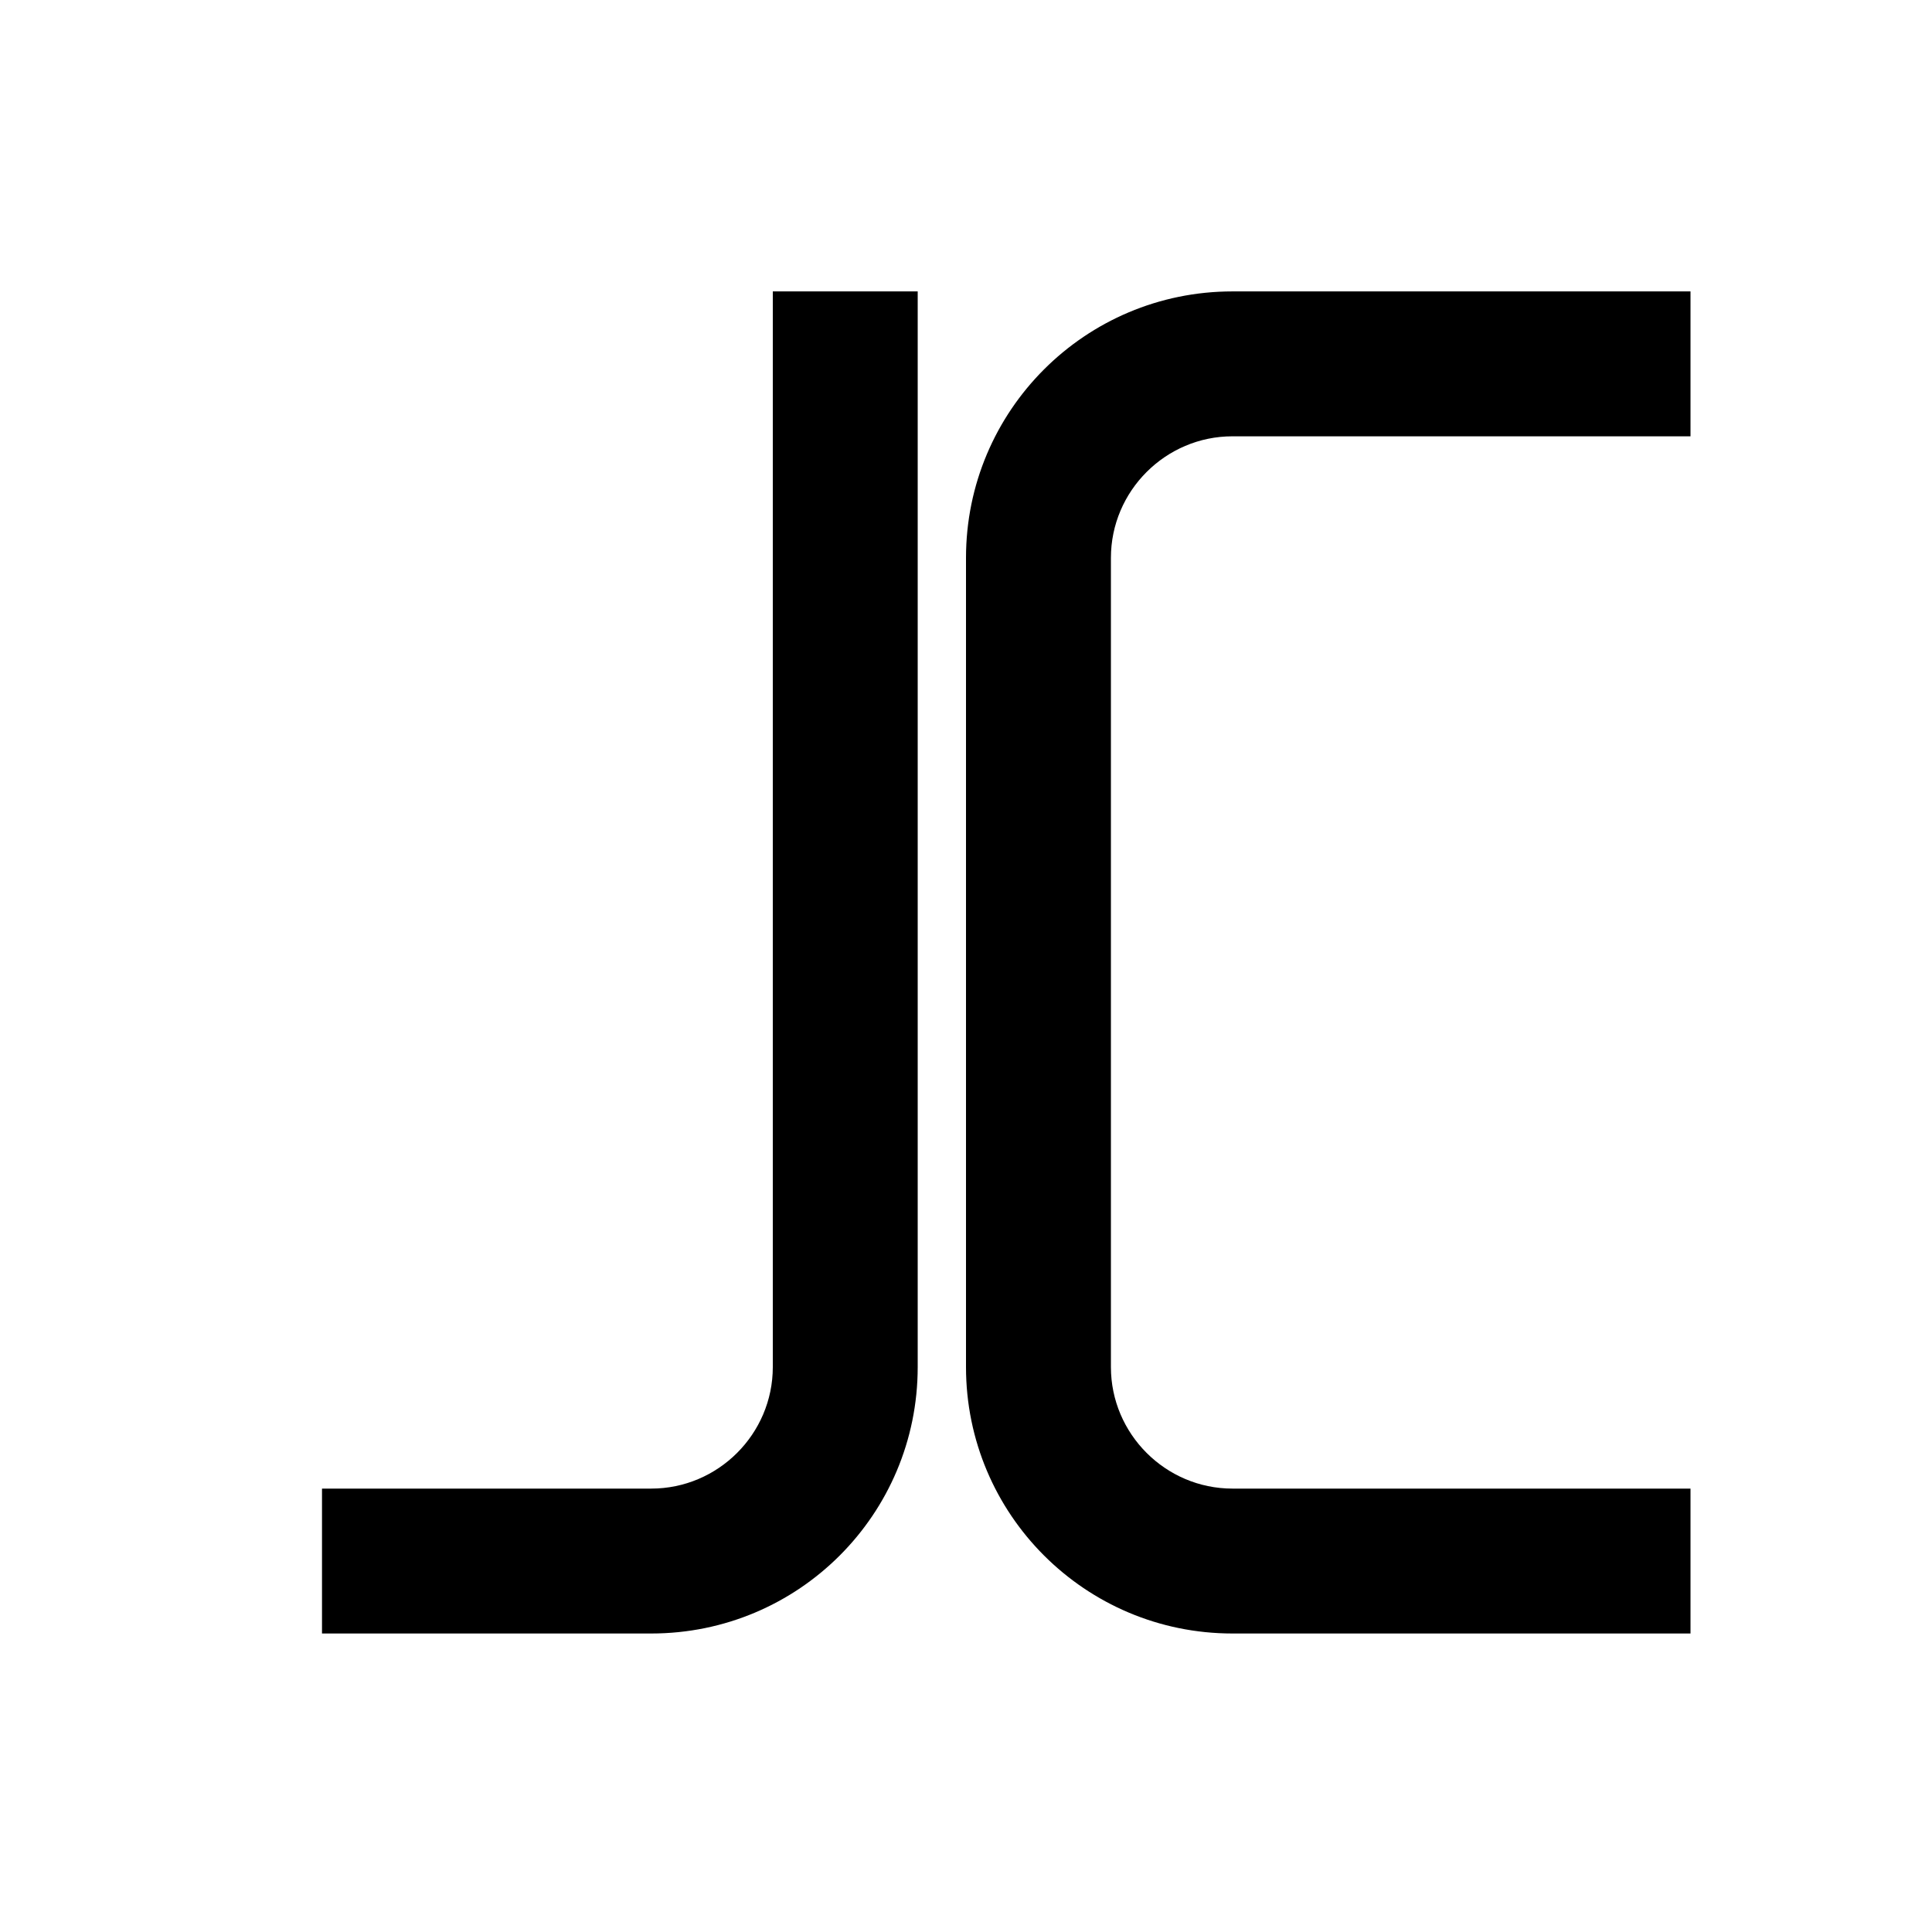
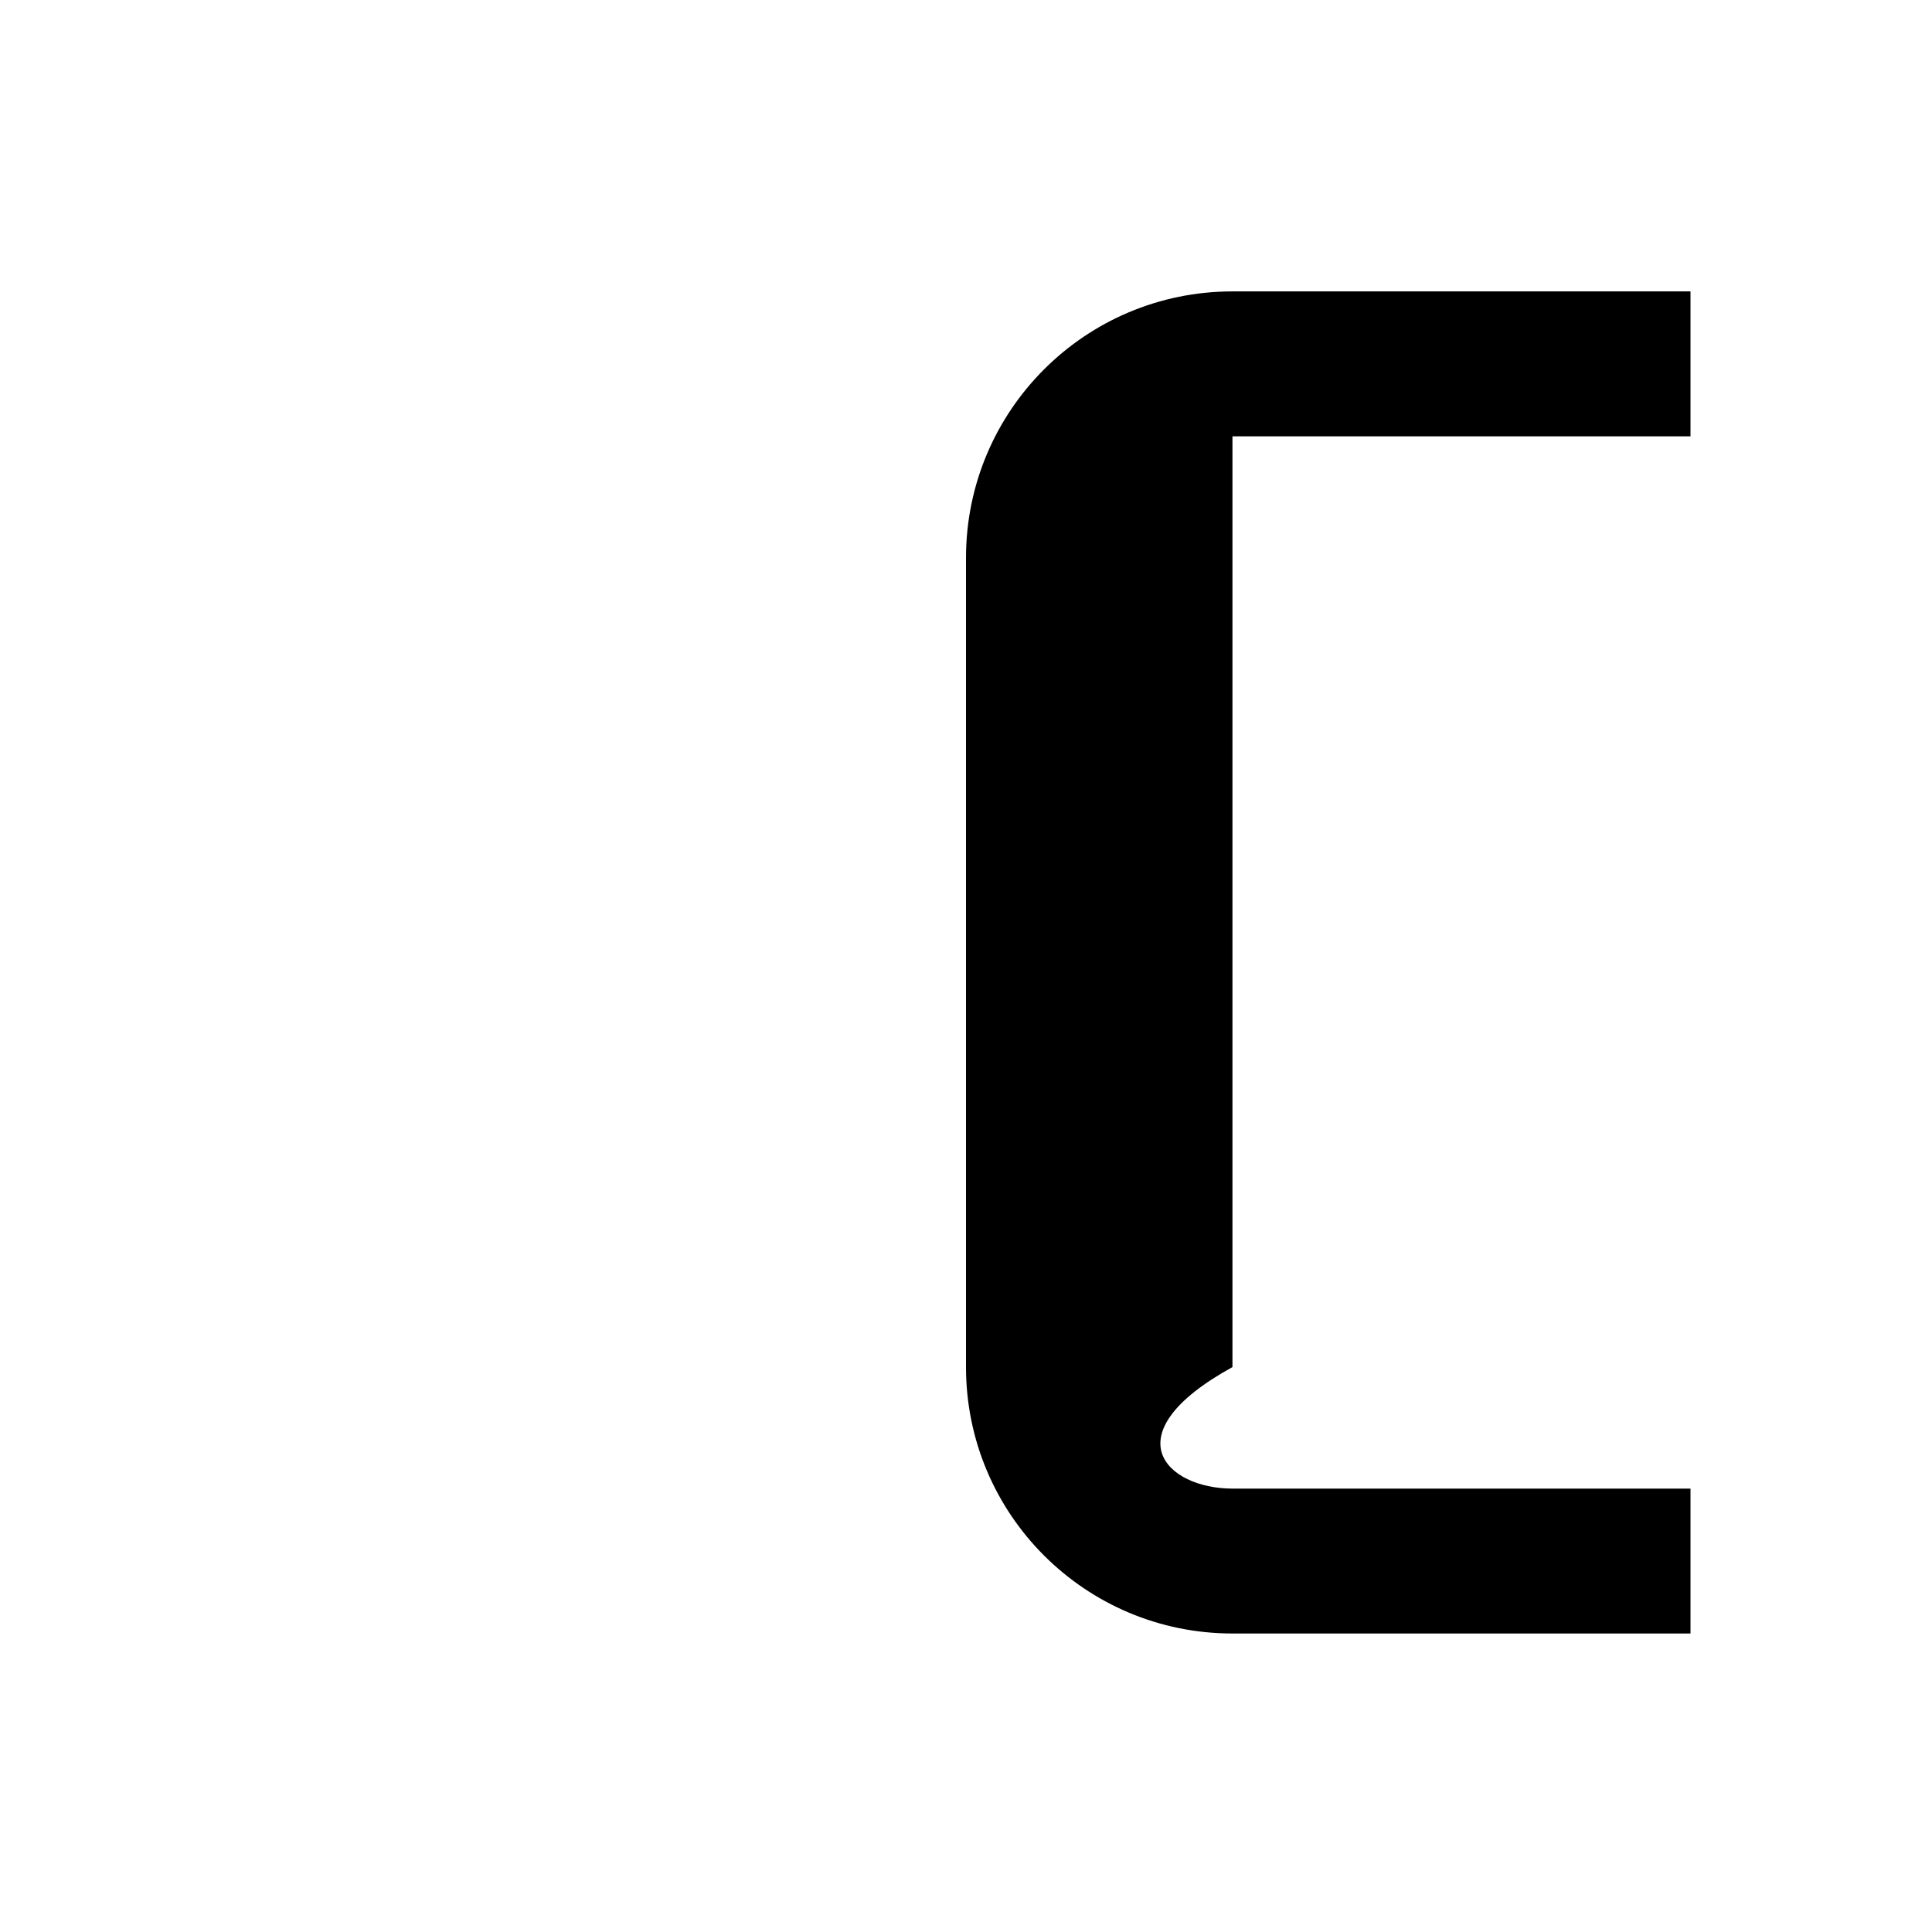
<svg xmlns="http://www.w3.org/2000/svg" viewBox="0 0 600 419" width="32" height="32">
  <g fill="currentColor">
-     <path aria-label="J" d="M285 0H240V334.06C240 354.821 223.018 371.797 202.25 371.797H100V416.797H202.25C248.027 416.797 285 379.775 285 334.06V0Z" />
-     <path aria-label="C" d="M300 82.737C300 37.022 337.027 0 382.75 0H525V45H382.75C361.988 45 345.006 61.976 345.006 82.737V334.06C345.006 354.821 361.988 371.797 382.75 371.797H525V416.797H382.75C337.027 416.797 300 379.775 300 334.06V82.737Z" />
+     <path aria-label="C" d="M300 82.737C300 37.022 337.027 0 382.75 0H525V45H382.75V334.06C345.006 354.821 361.988 371.797 382.75 371.797H525V416.797H382.75C337.027 416.797 300 379.775 300 334.06V82.737Z" />
  </g>
</svg>